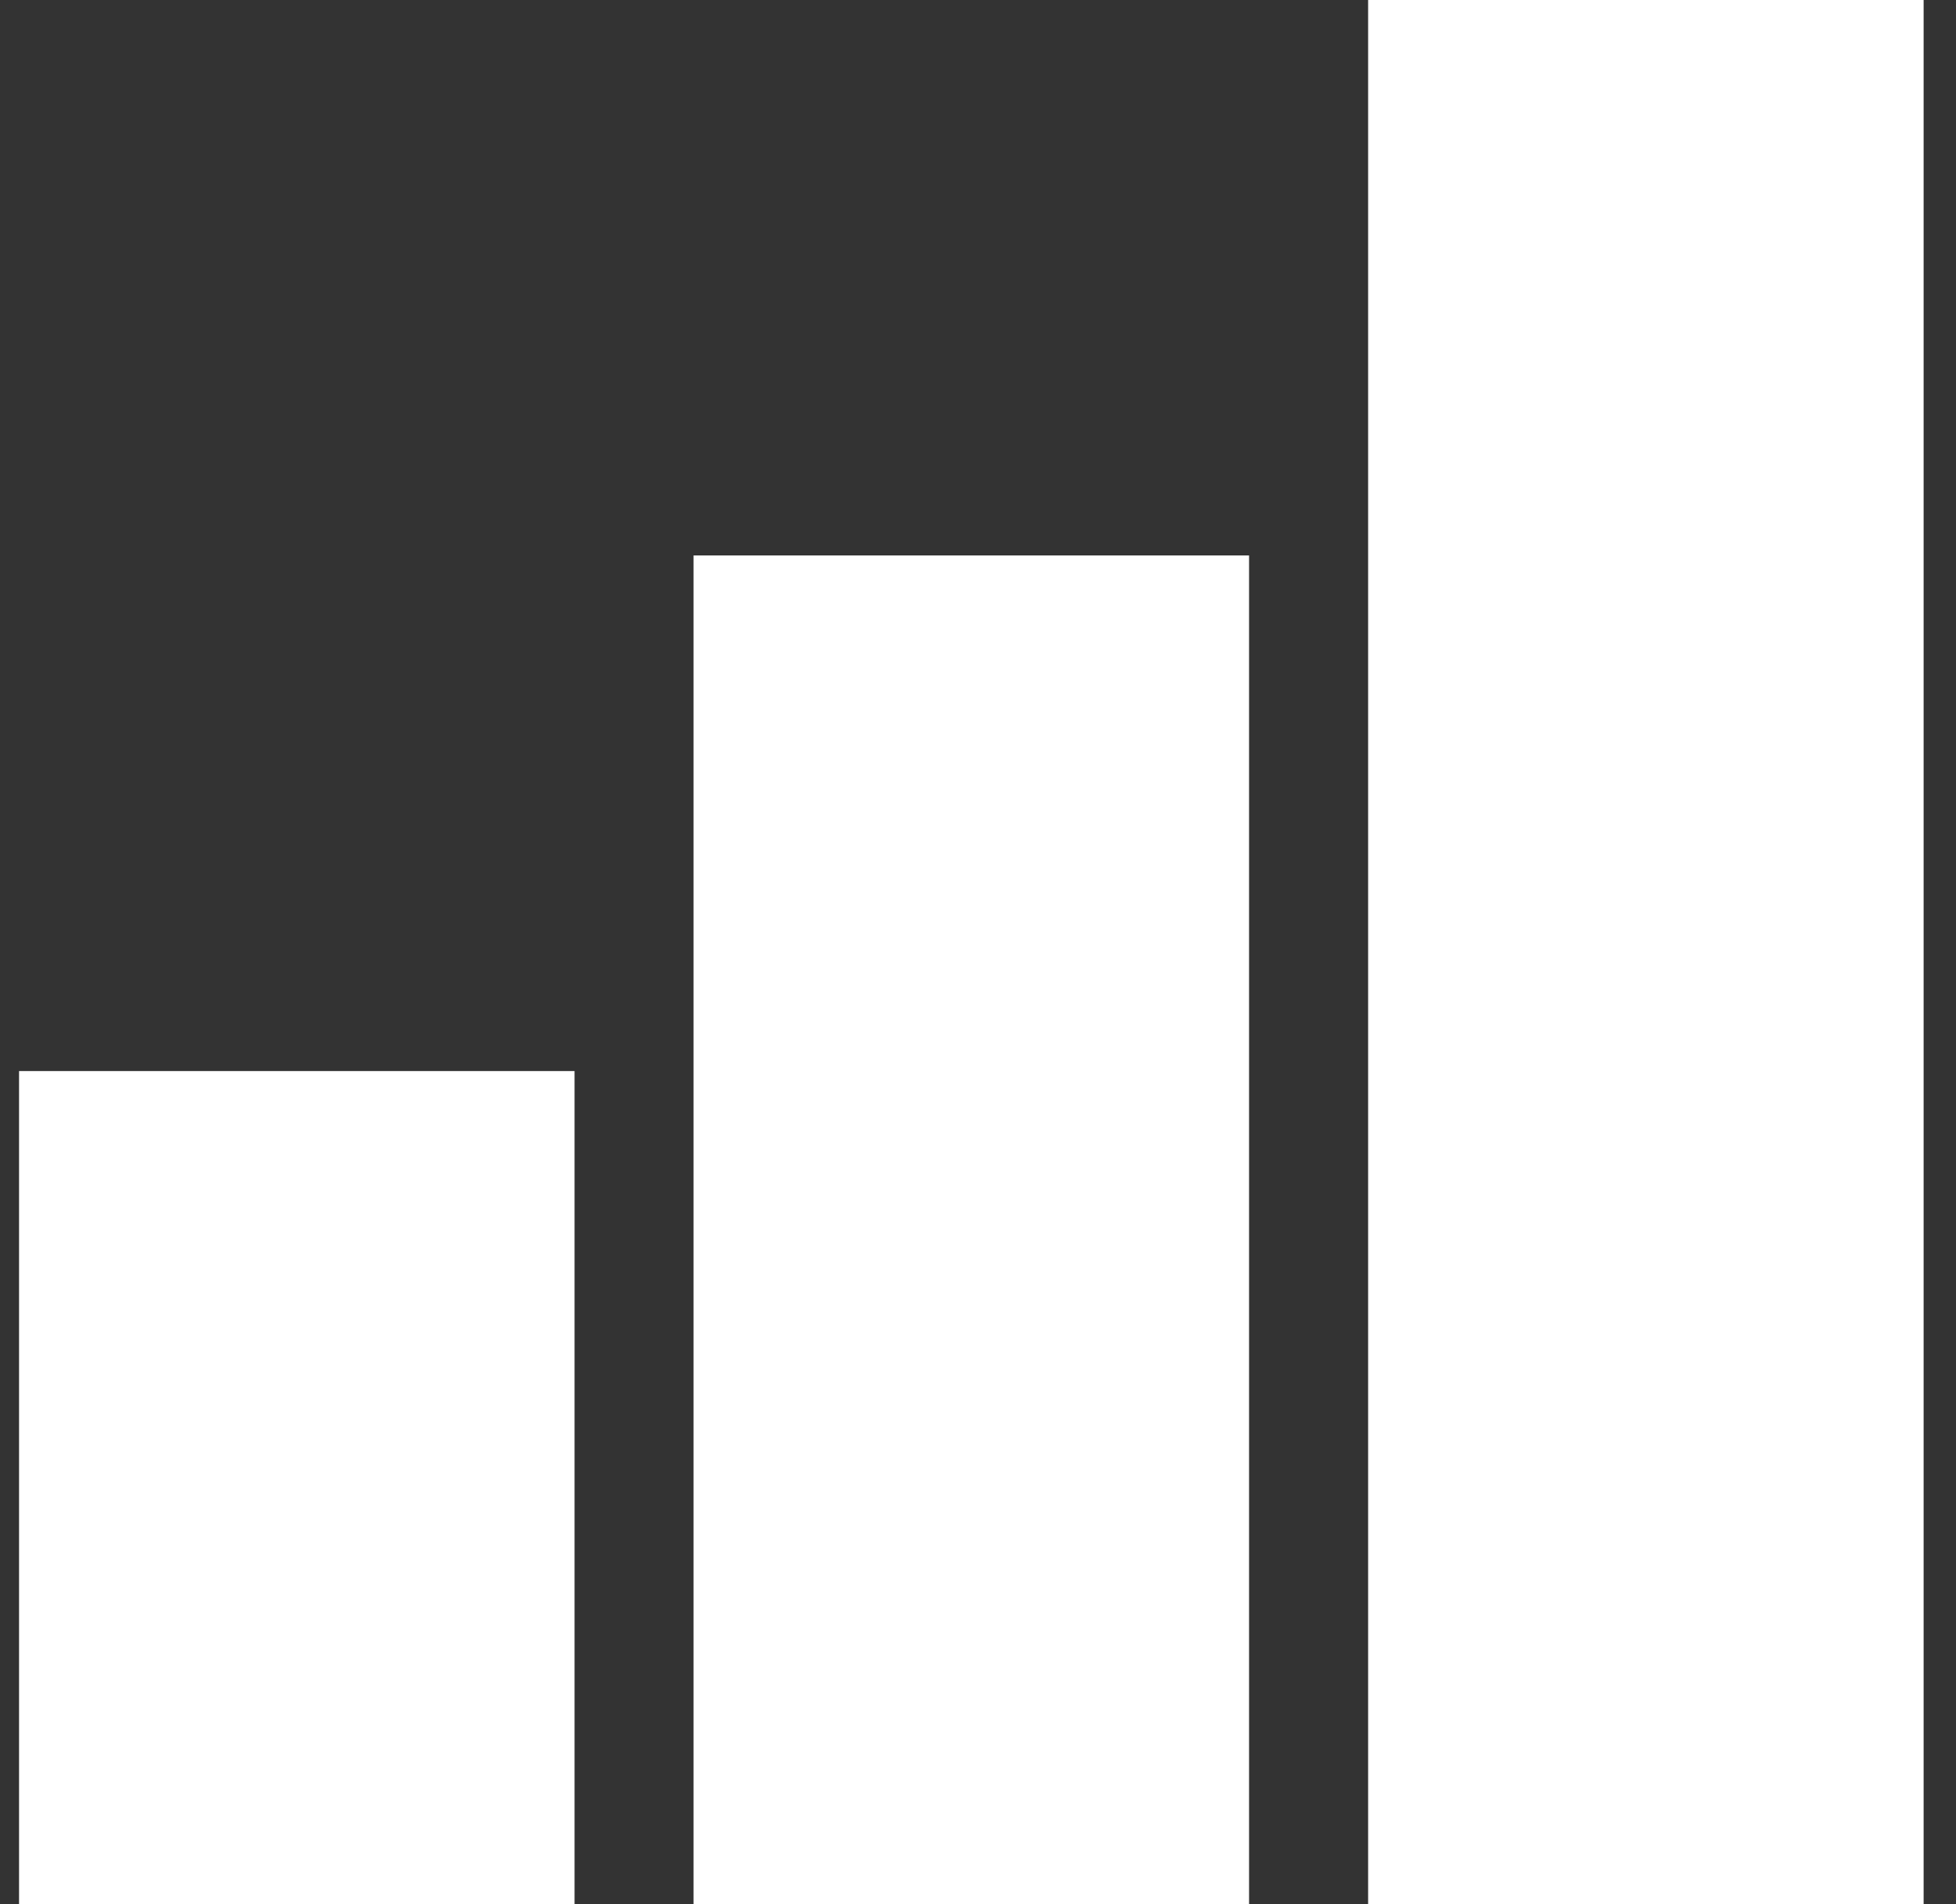
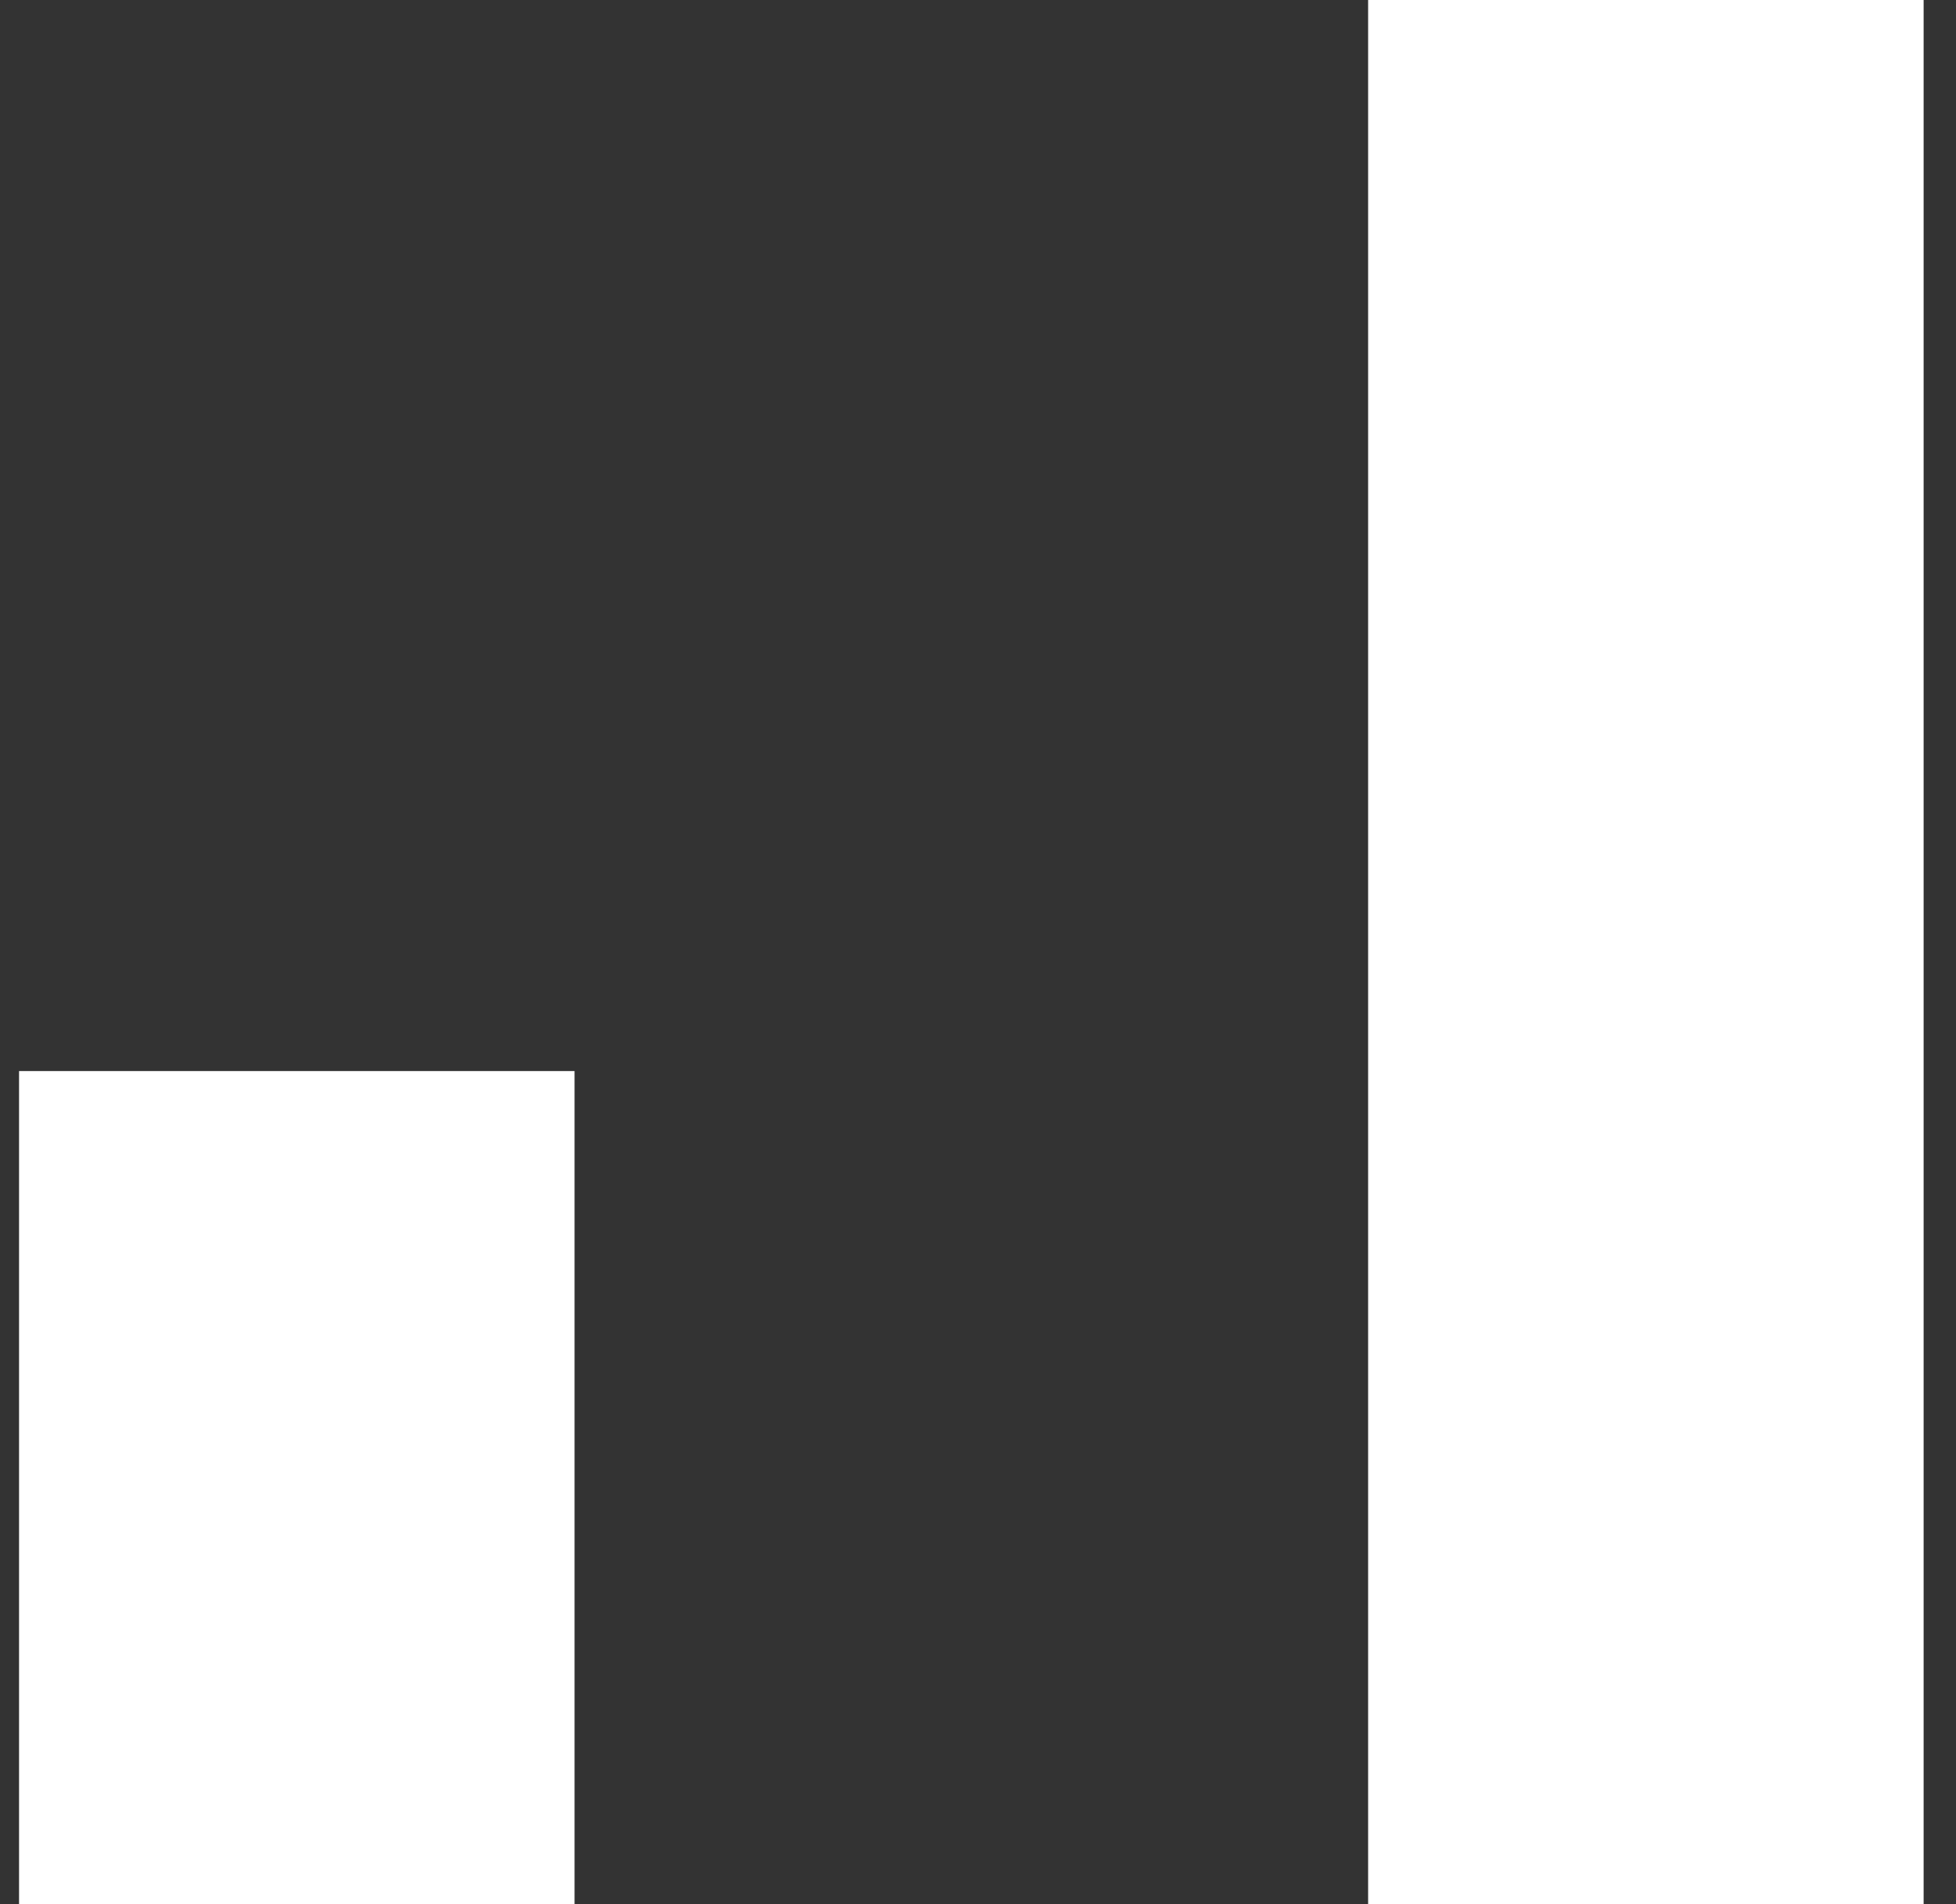
<svg xmlns="http://www.w3.org/2000/svg" width="38" height="37" viewBox="0 0 38 37" fill="none">
  <rect x="0" y="0" width="38" height="37" fill="#333333" stroke="none" />
  <rect x="0.37" y="20.812" width="10.792" height="16.187" fill="white" />
-   <rect x="13.474" y="10.793" width="10.792" height="26.208" fill="white" />
  <rect x="26.579" width="10.792" height="37" fill="white" />
</svg>